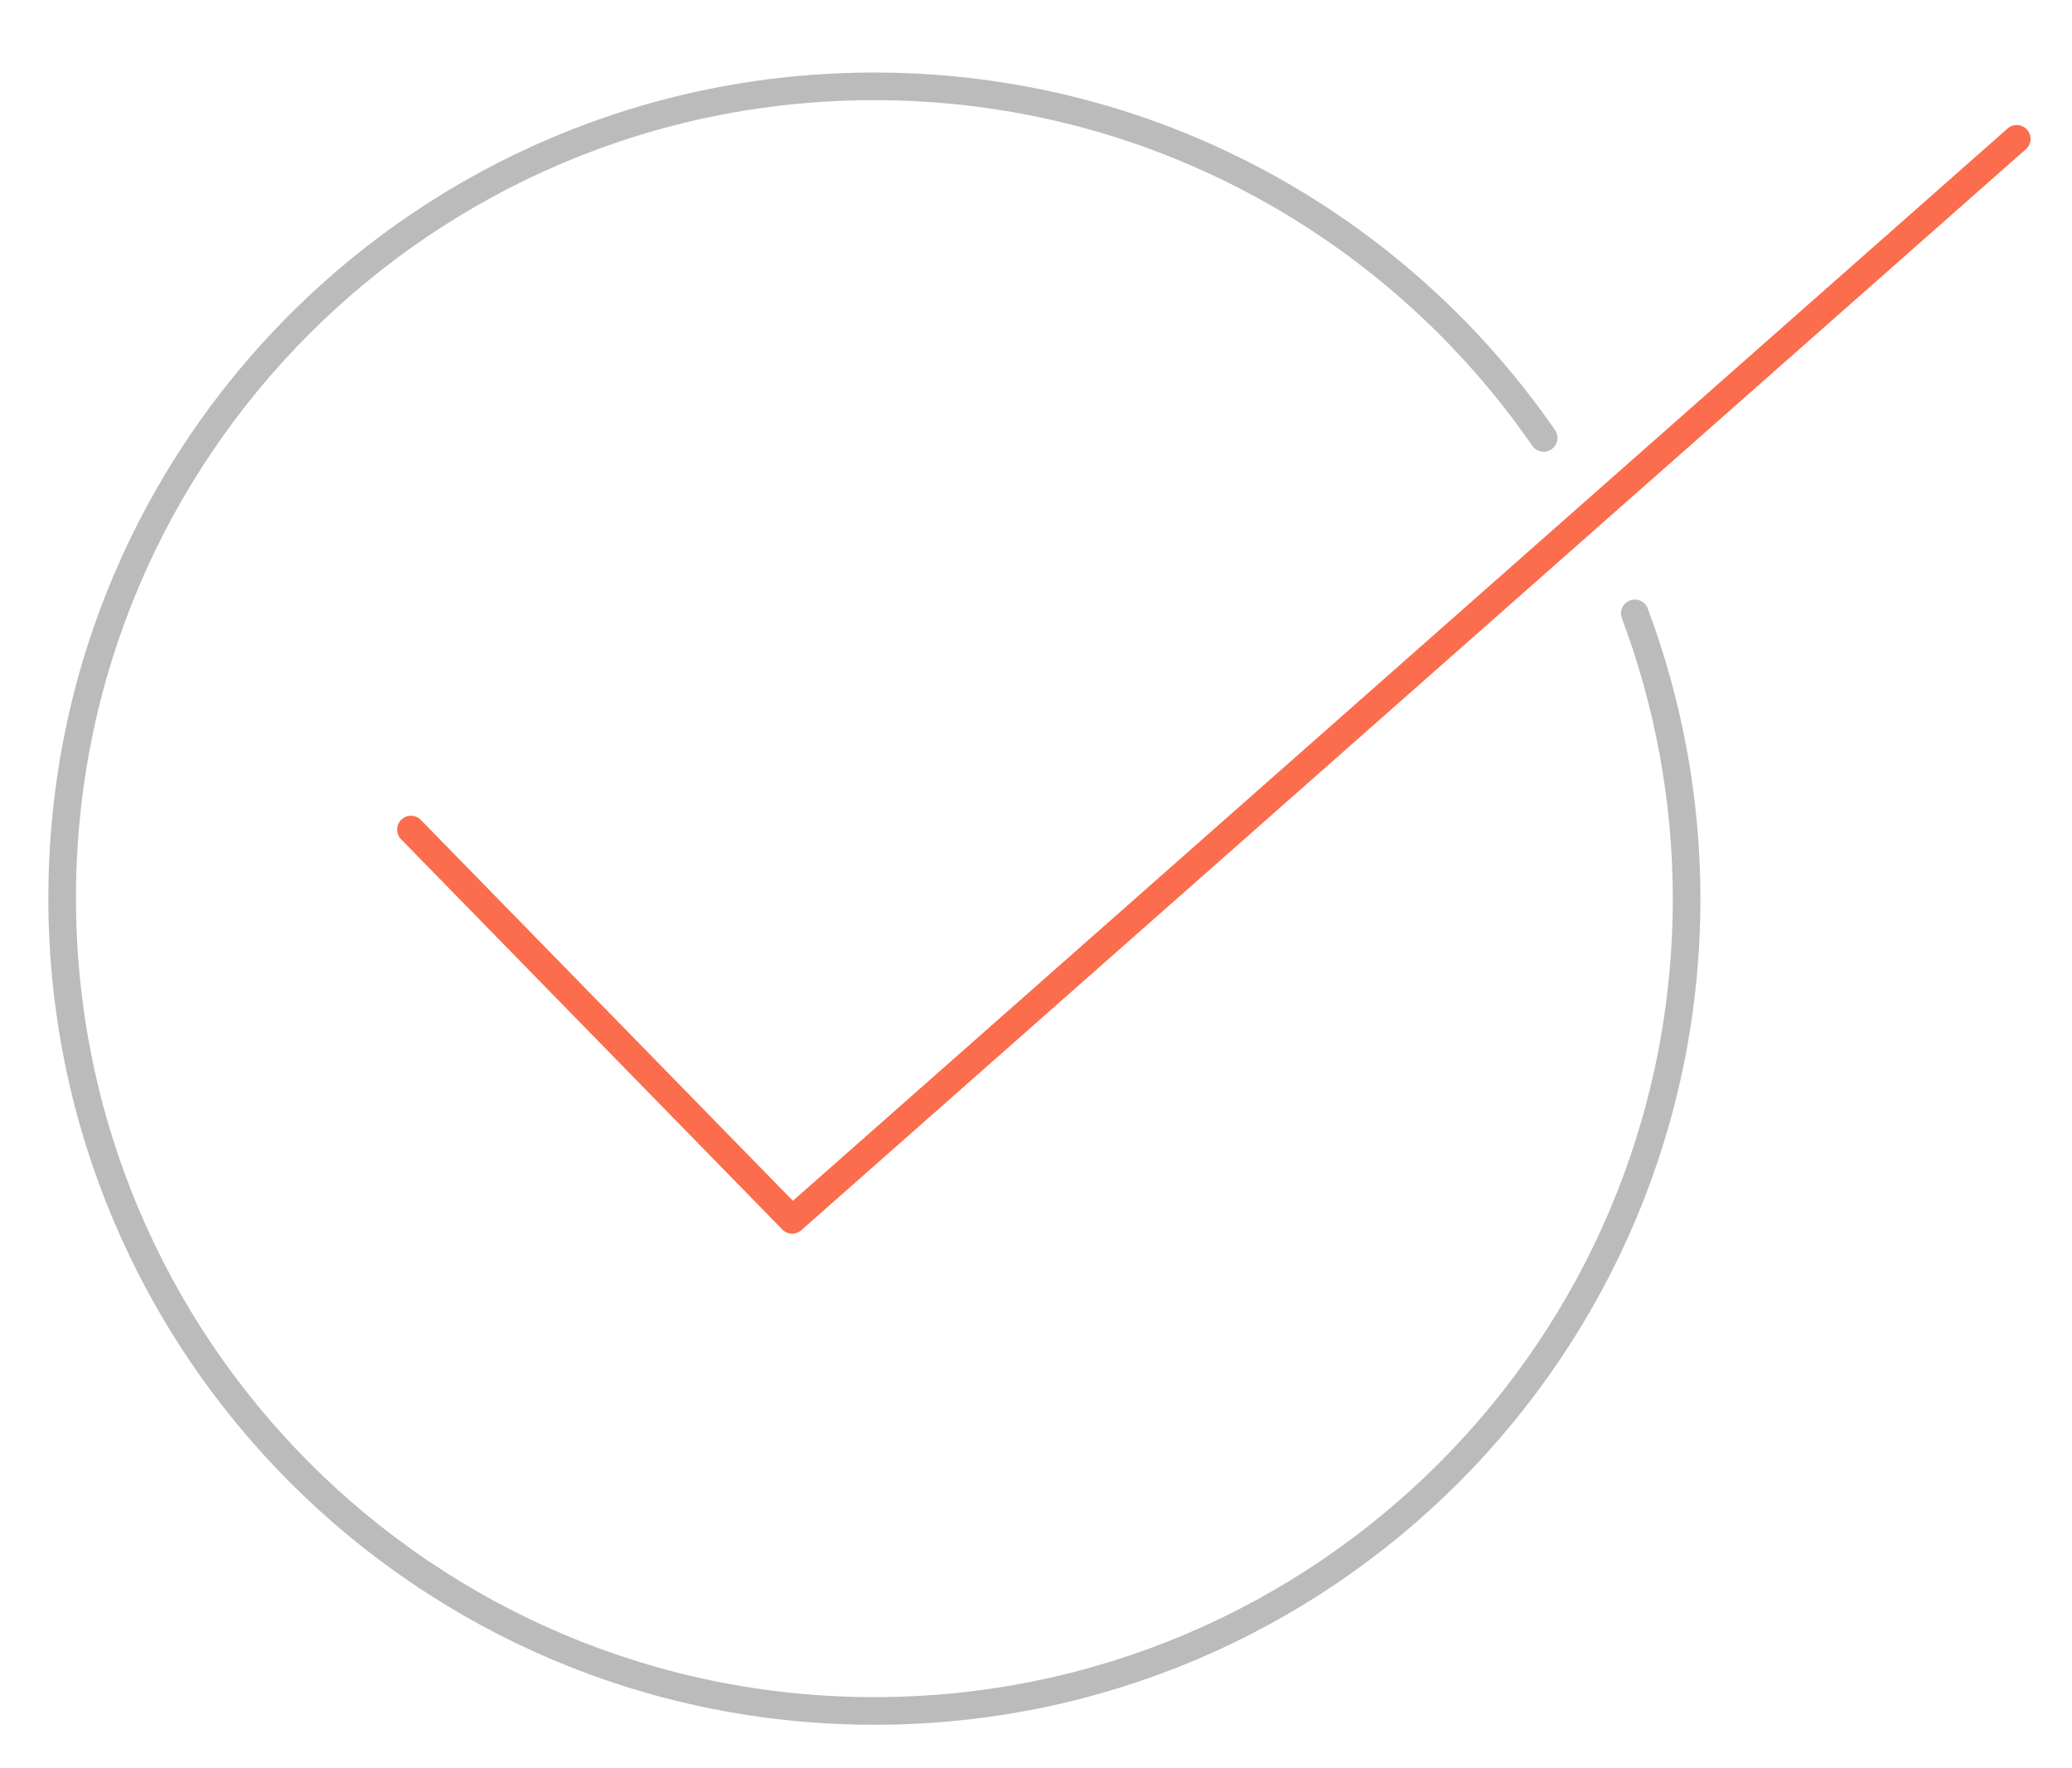
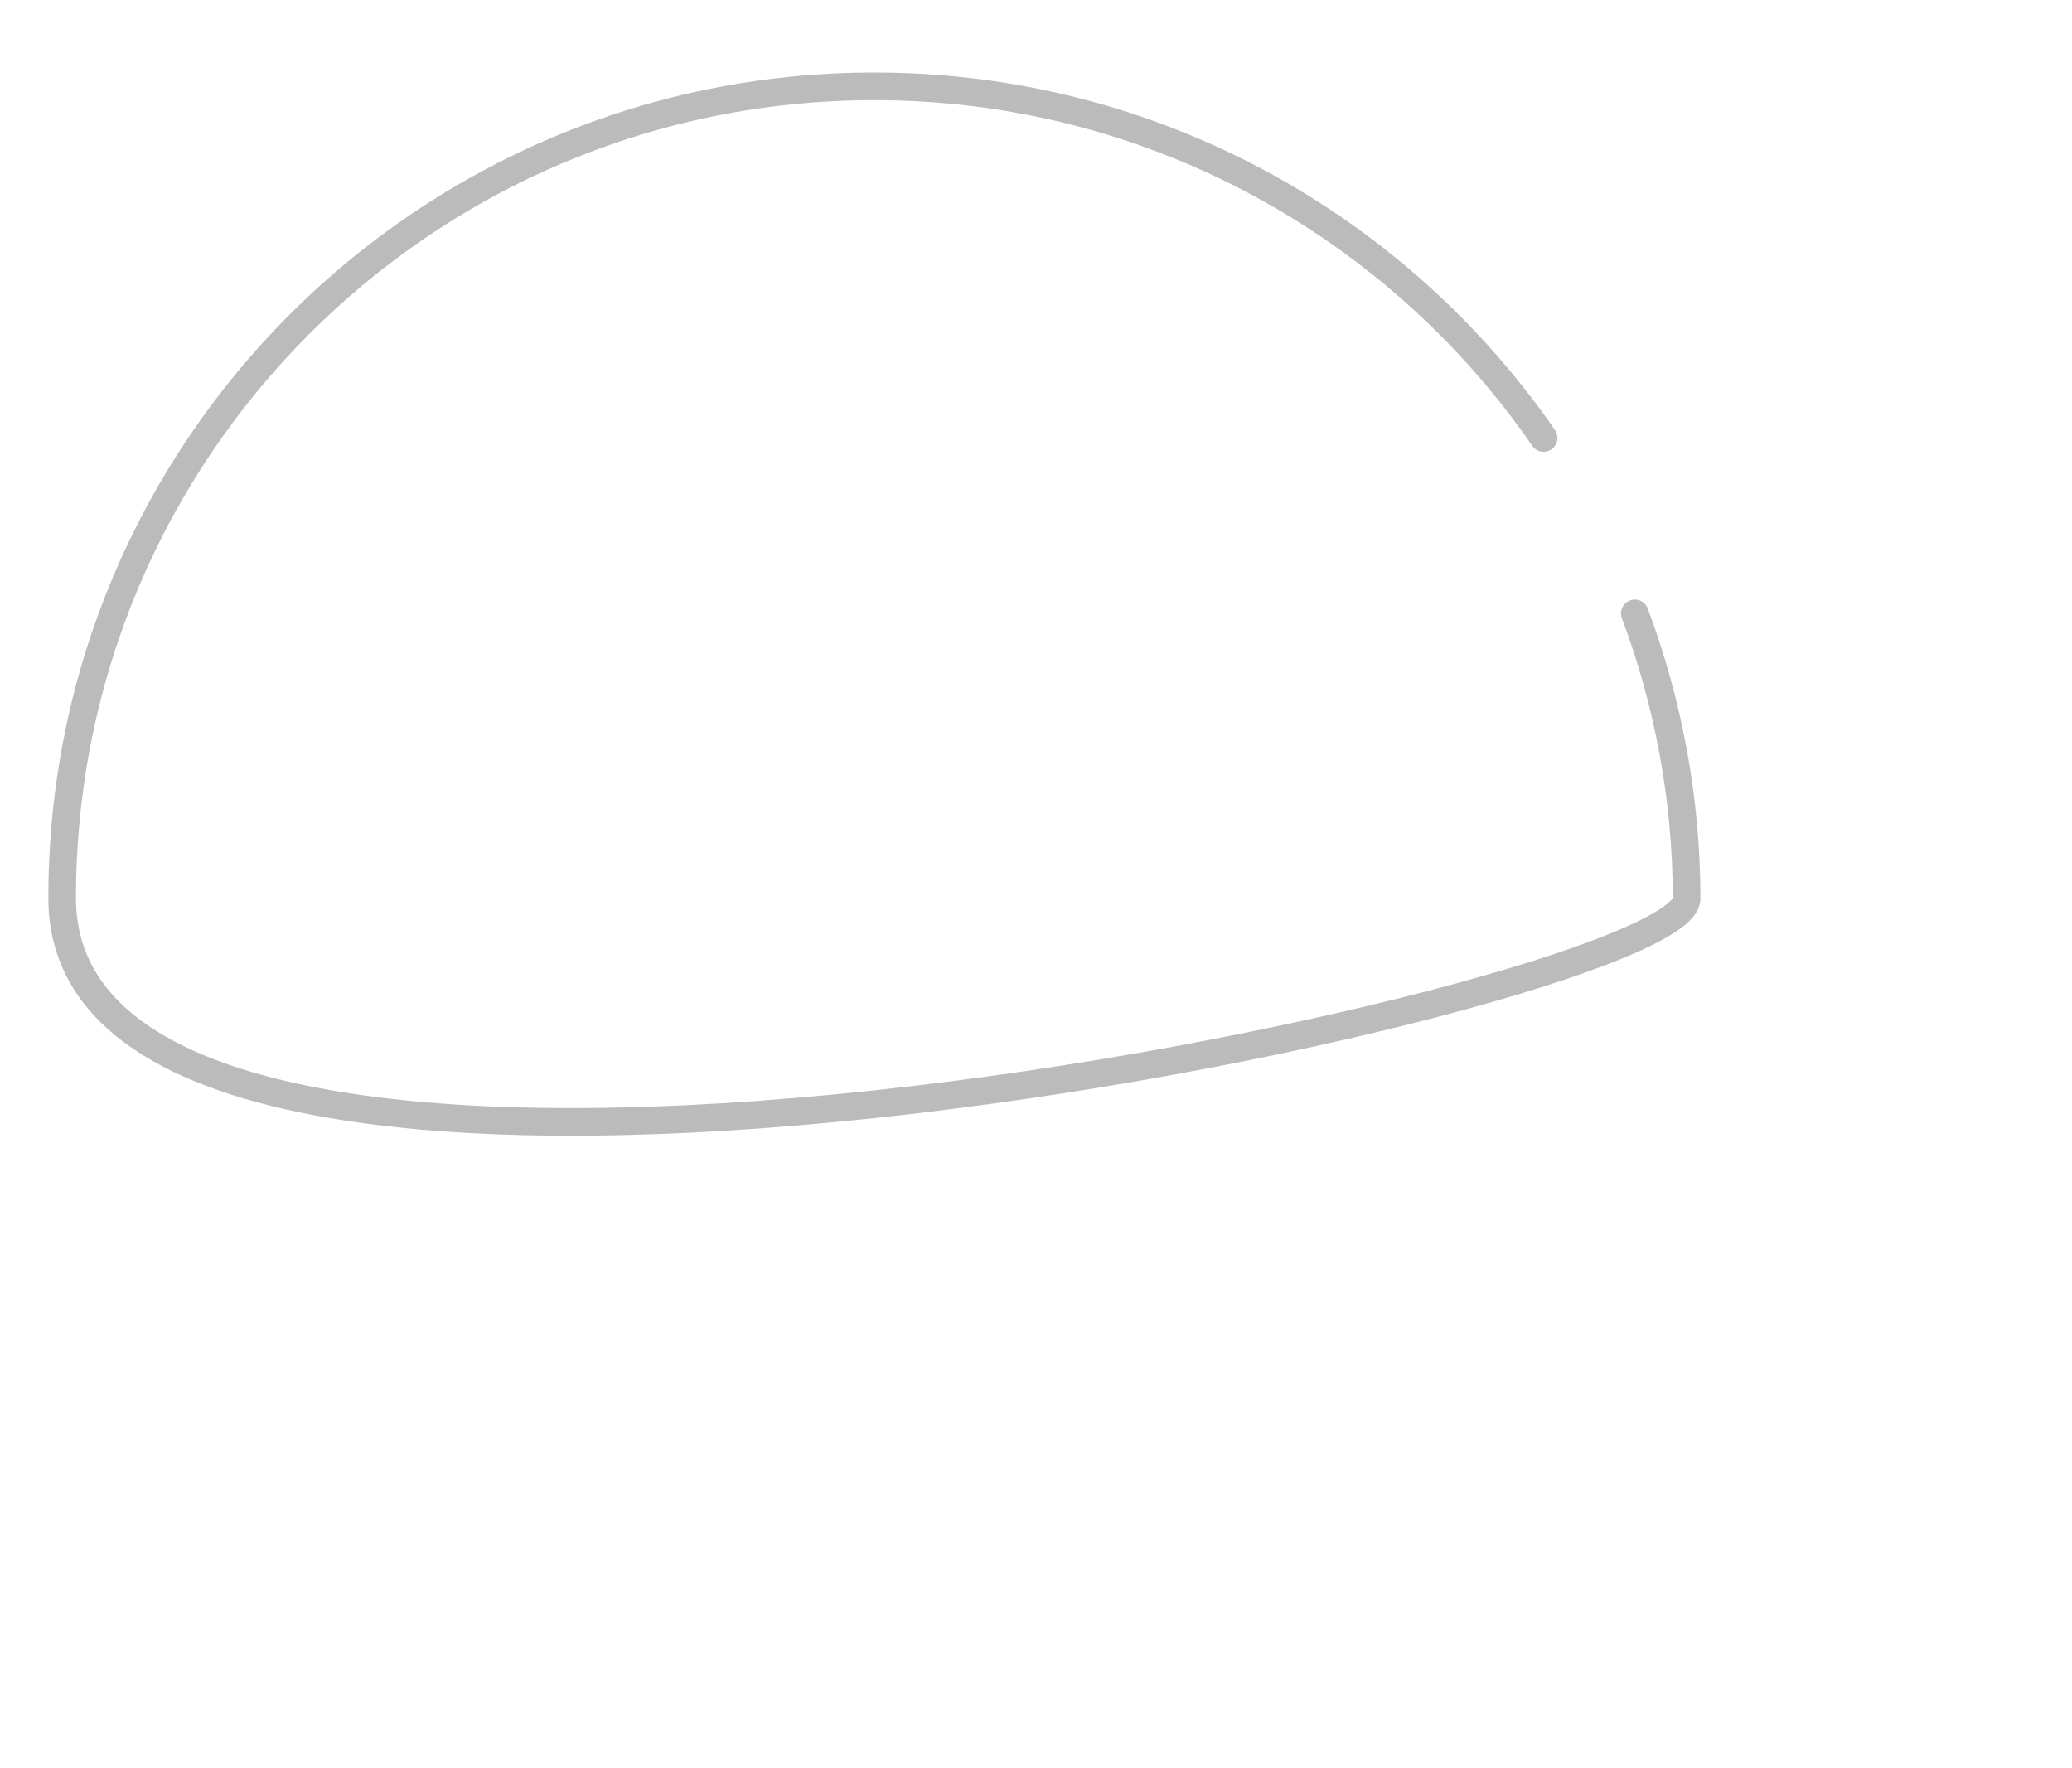
<svg xmlns="http://www.w3.org/2000/svg" version="1.1" id="图层_1" x="0px" y="0px" viewBox="0 0 300 256" style="enable-background:new 0 0 300 256;" xml:space="preserve">
  <style type="text/css">
	.st0{fill:none;stroke:#BBBBBB;stroke-width:4;stroke-linecap:round;stroke-linejoin:round;stroke-miterlimit:10;}
	.st1{fill:none;stroke:#FB6D4C;stroke-width:4;stroke-linecap:round;stroke-linejoin:round;stroke-miterlimit:10;}
</style>
-   <path class="st0" d="M236.7,88.8c4.8,12.8,7.5,26.8,7.5,41.3c0,64.9-52.6,117.6-117.6,117.6S9,195,9,130S61.6,12.5,126.6,12.5  c40.2,0,75.7,20.2,96.9,50.9" />
-   <polyline class="st1" points="59.5,120.1 114.7,176.6 292,20.1 " />
+   <path class="st0" d="M236.7,88.8c4.8,12.8,7.5,26.8,7.5,41.3S9,195,9,130S61.6,12.5,126.6,12.5  c40.2,0,75.7,20.2,96.9,50.9" />
</svg>